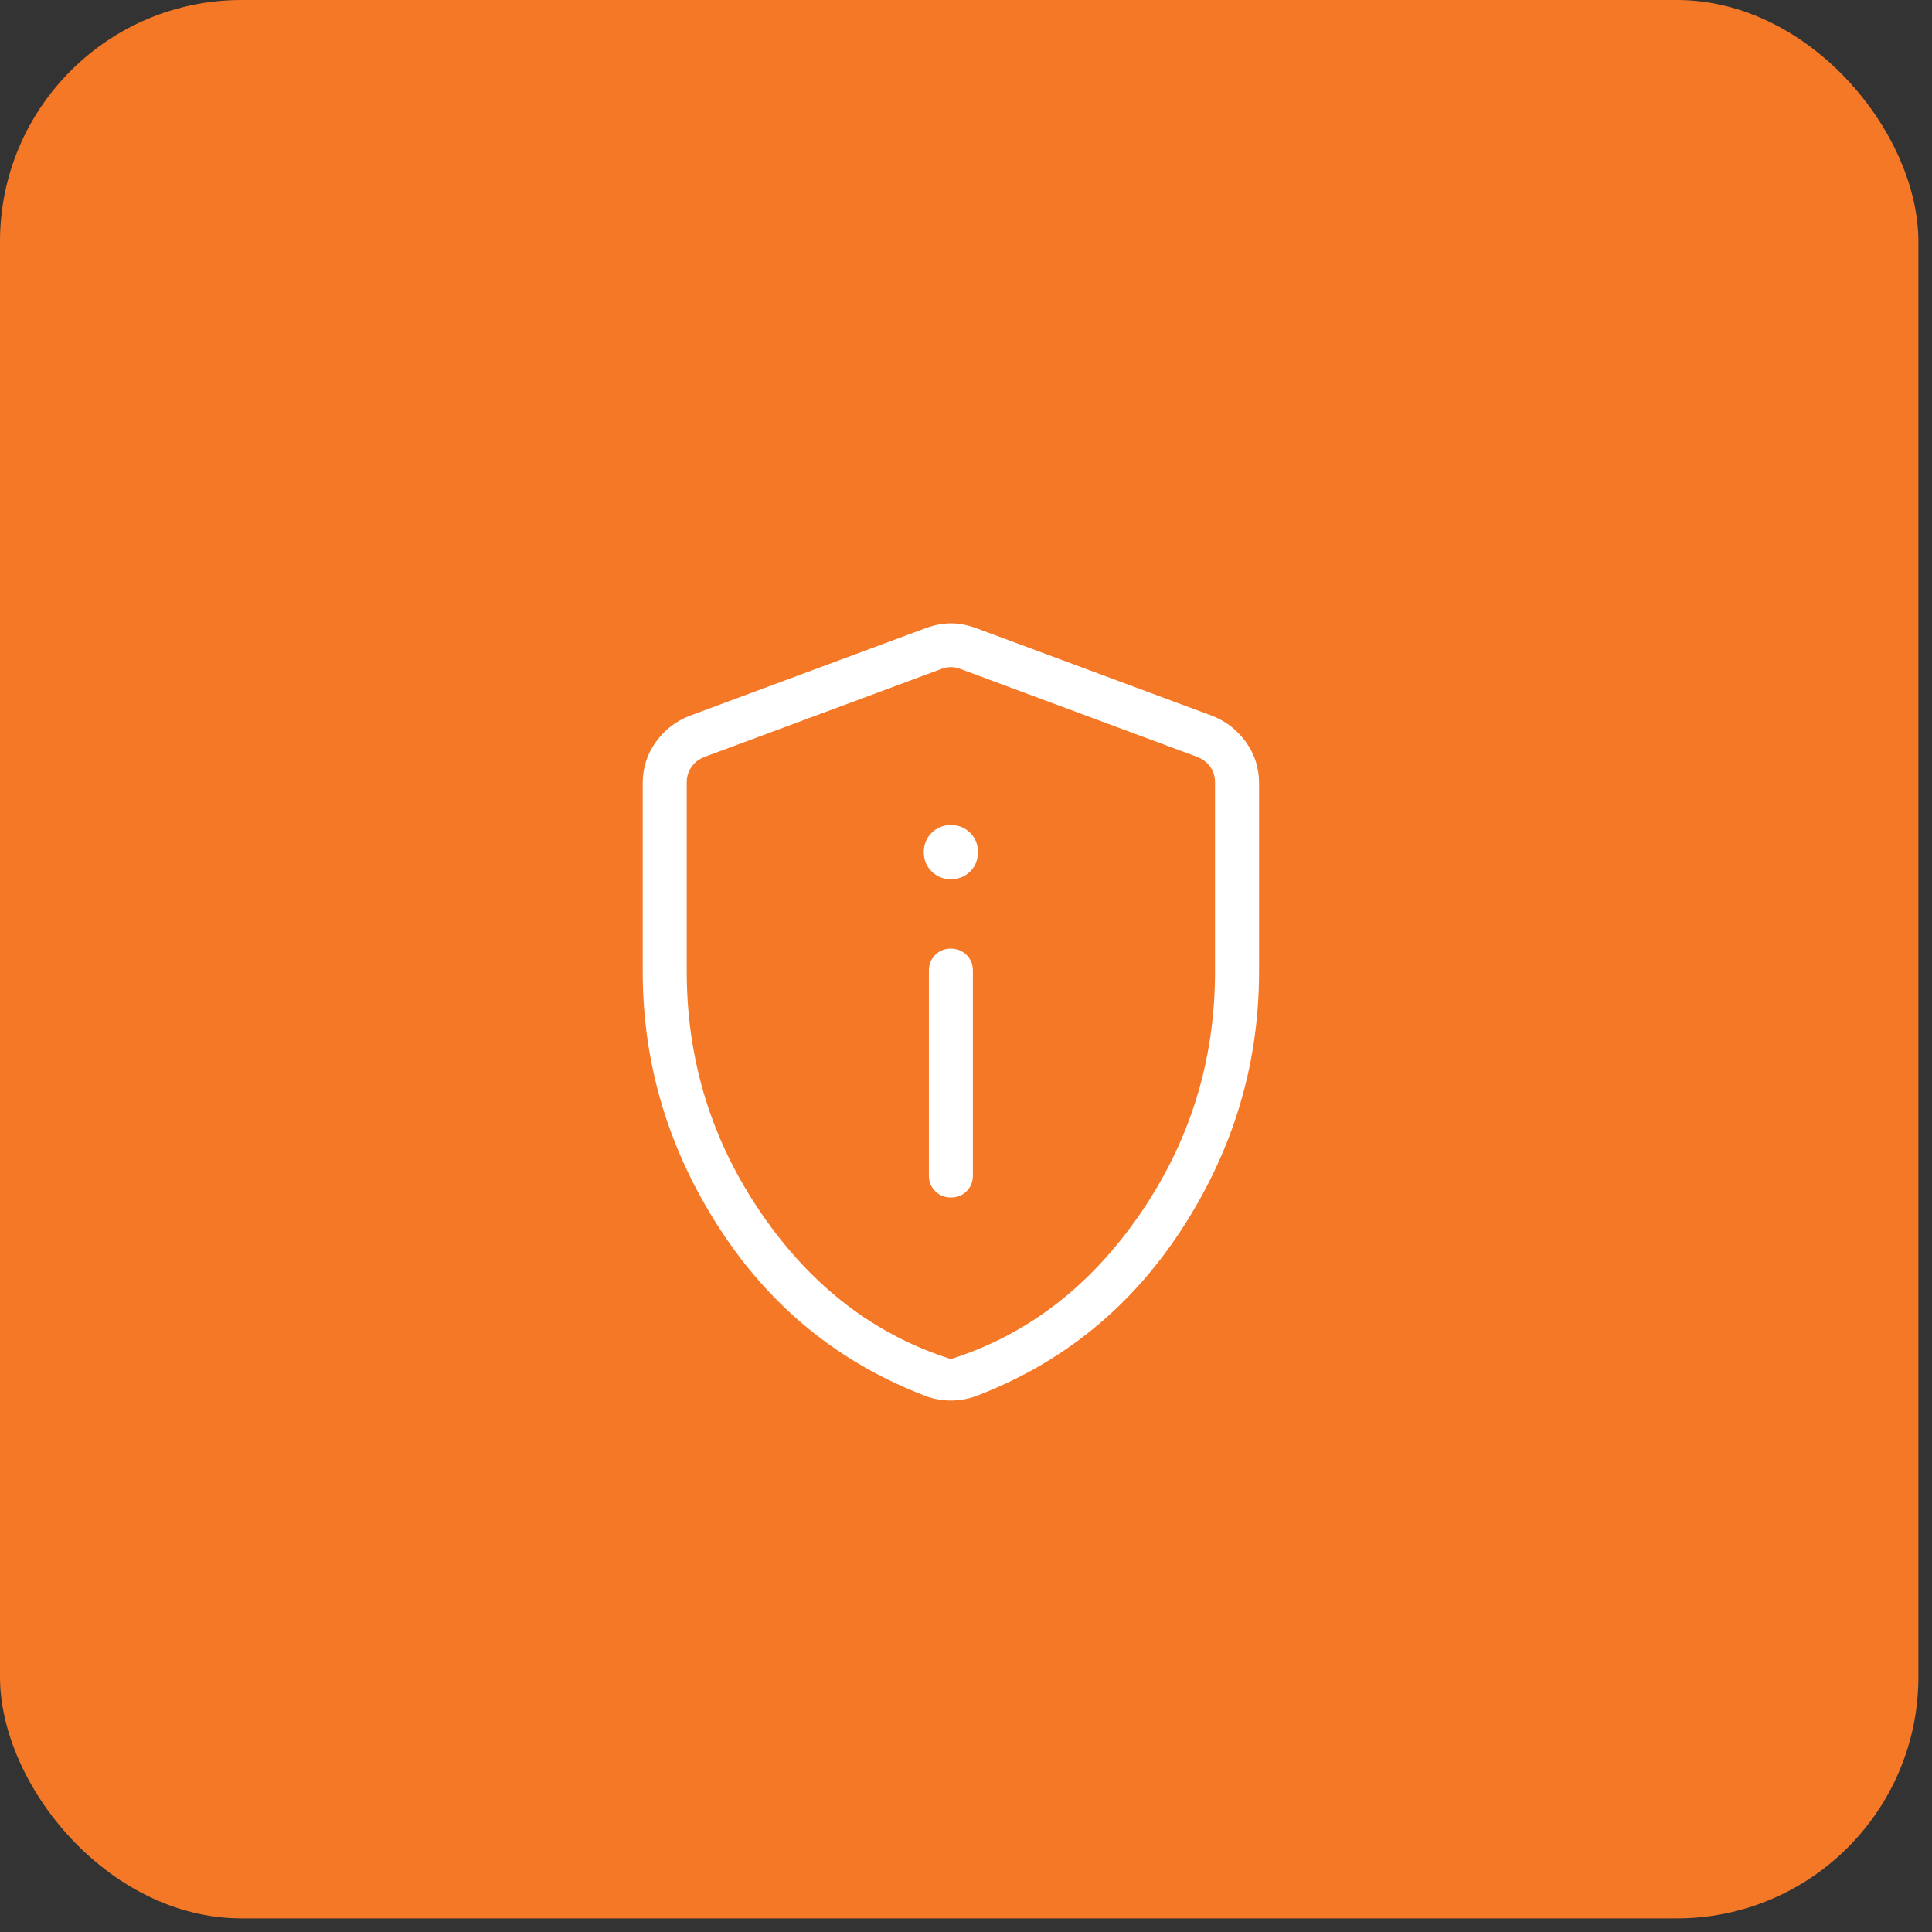
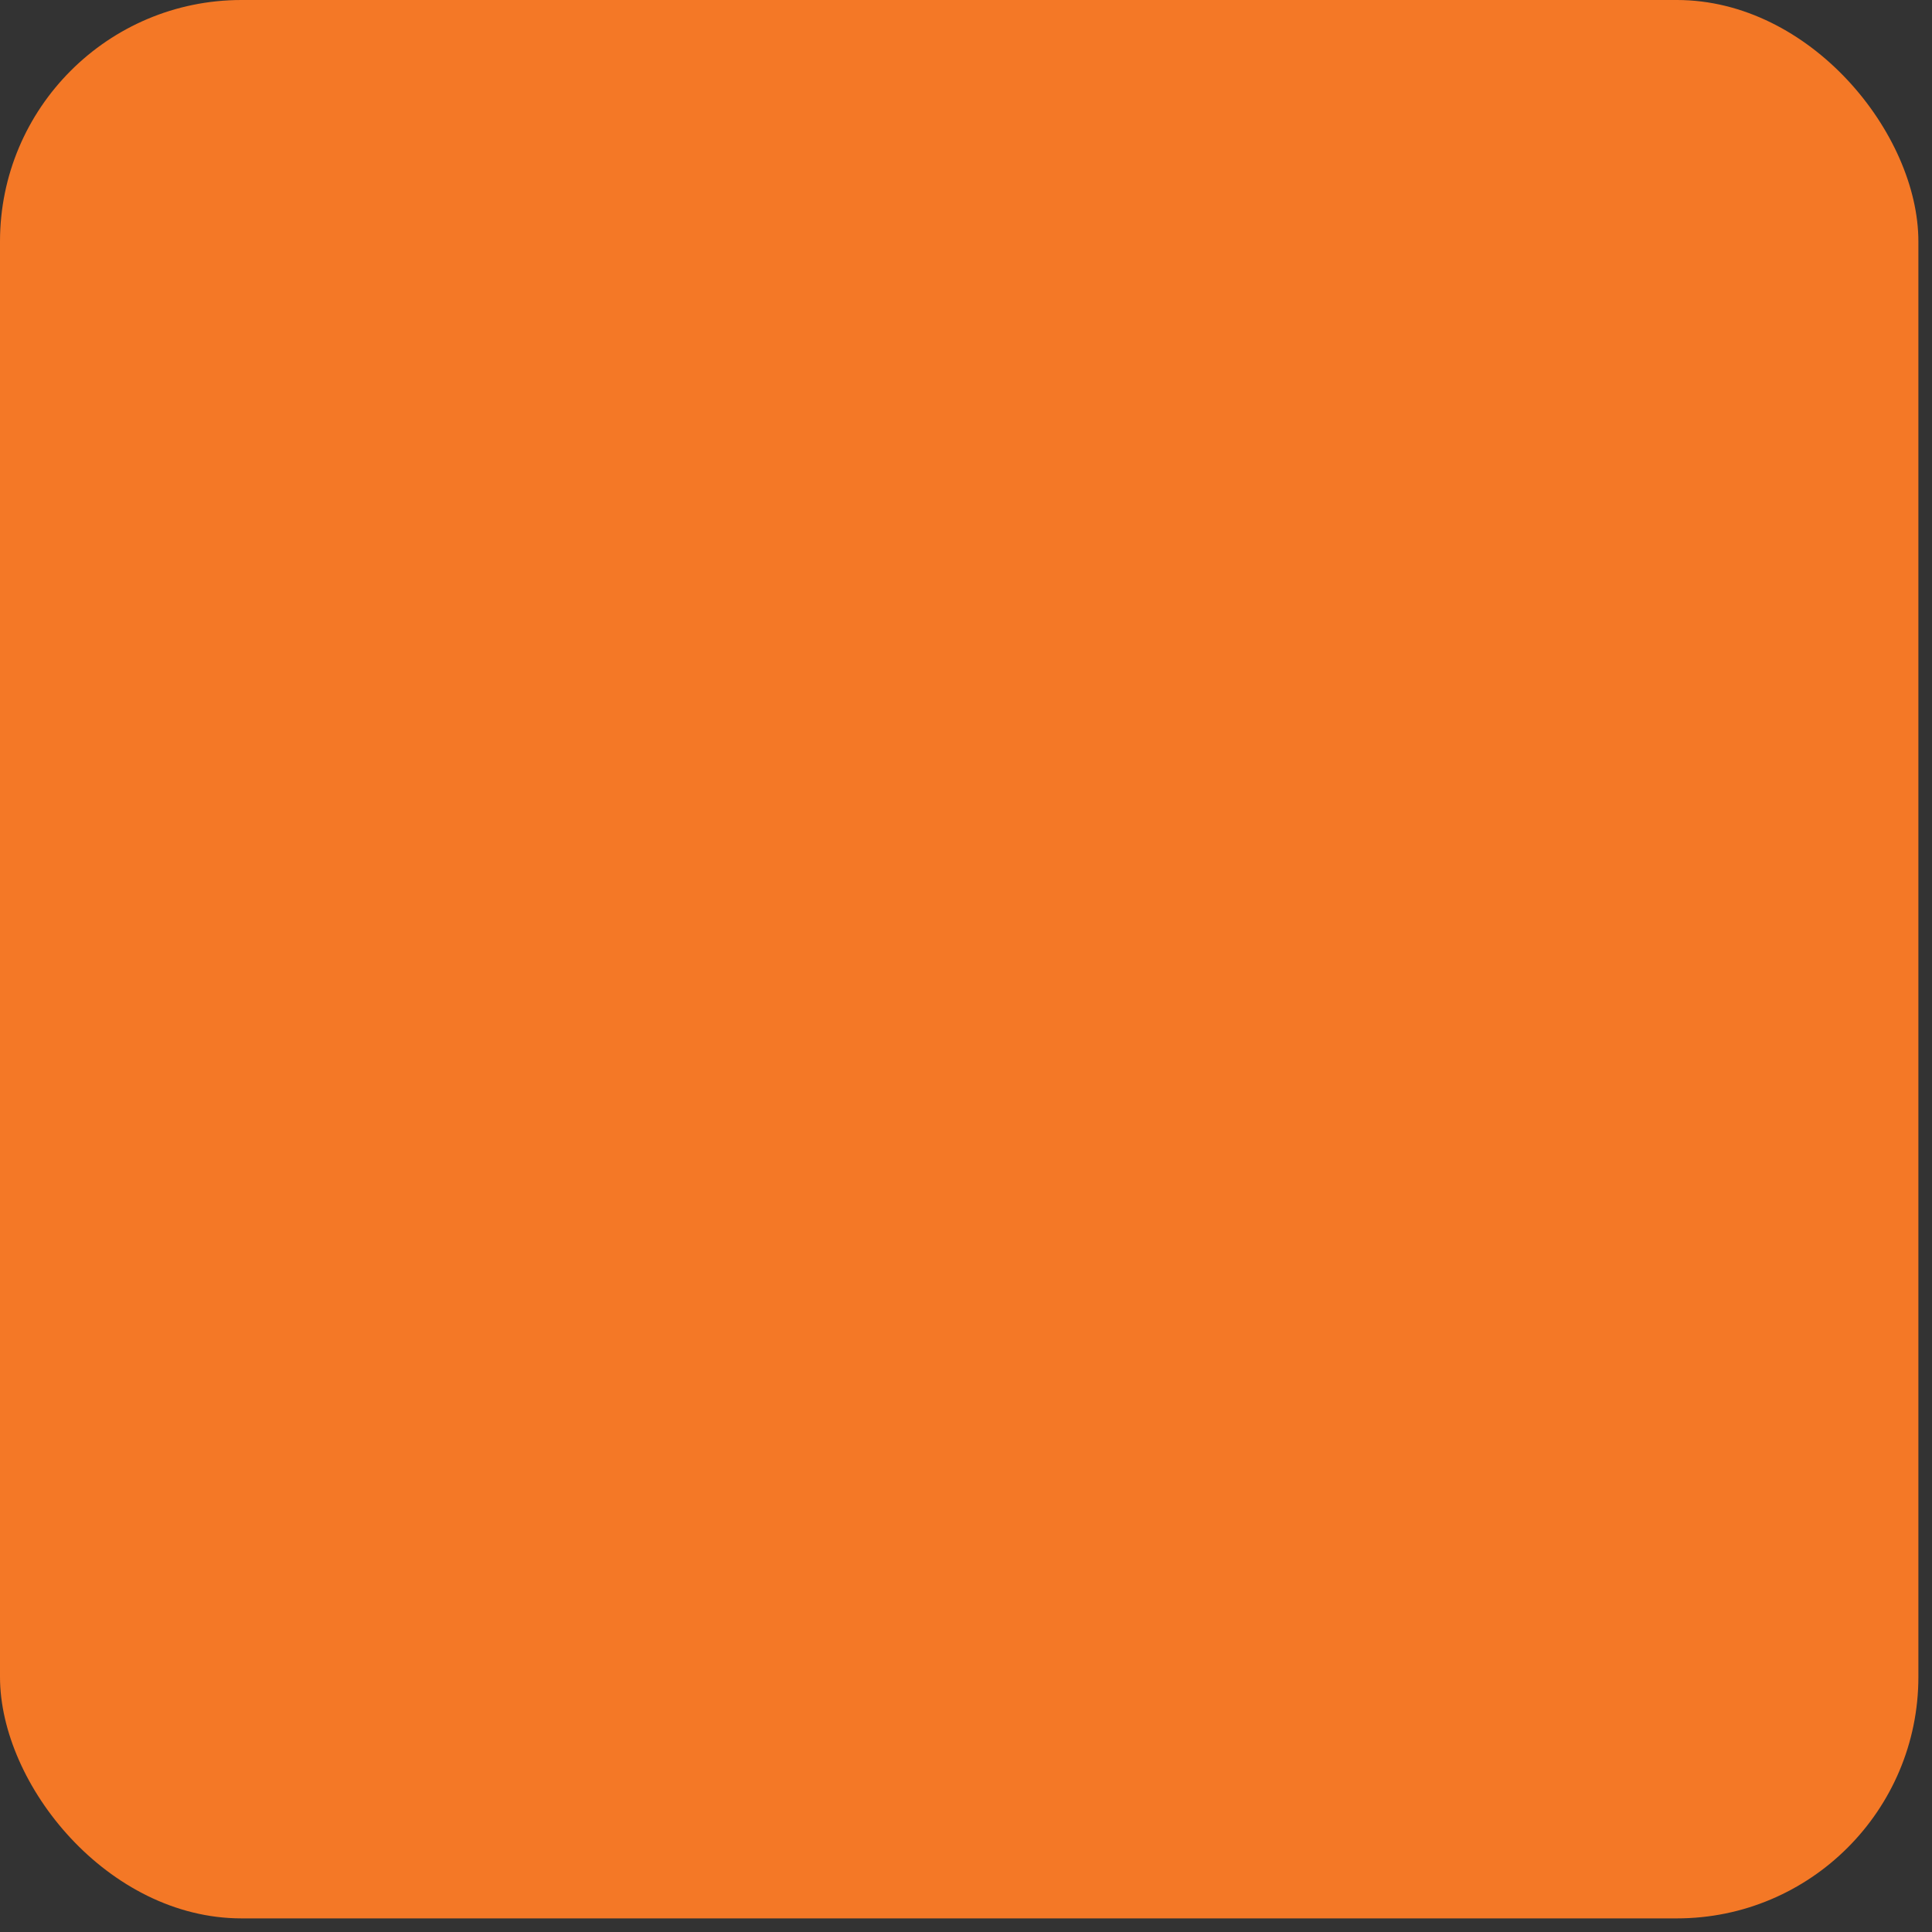
<svg xmlns="http://www.w3.org/2000/svg" width="64" height="64" viewBox="0 0 64 64" fill="none">
  <rect x="0" y="0" width="64" height="64" fill="#333333" stroke="none" />
  <rect width="63.549" height="63.549" rx="8" fill="#F47826" />
-   <path d="M31.499 39.669C31.707 39.669 31.881 39.599 32.02 39.46C32.159 39.321 32.228 39.148 32.228 38.941V32.154C32.228 31.947 32.158 31.774 32.019 31.635C31.878 31.496 31.705 31.426 31.498 31.425C31.291 31.424 31.118 31.494 30.979 31.635C30.84 31.776 30.77 31.949 30.77 32.154V38.941C30.77 39.147 30.84 39.32 30.98 39.46C31.12 39.6 31.294 39.67 31.501 39.67M31.499 29.125C31.754 29.125 31.968 29.039 32.14 28.867C32.311 28.695 32.396 28.482 32.396 28.228C32.396 27.973 32.31 27.76 32.138 27.588C31.966 27.416 31.753 27.33 31.499 27.331C31.246 27.332 31.033 27.418 30.861 27.589C30.689 27.761 30.602 27.974 30.602 28.23C30.602 28.485 30.689 28.698 30.861 28.868C31.033 29.038 31.246 29.124 31.499 29.125ZM31.499 46.395C31.367 46.395 31.228 46.382 31.081 46.358C30.934 46.334 30.798 46.297 30.672 46.249C27.802 45.155 25.52 43.3 23.828 40.684C22.137 38.068 21.291 35.235 21.291 32.188V25.942C21.291 25.442 21.433 24.992 21.718 24.591C22.002 24.191 22.37 23.9 22.822 23.72L30.675 20.804C30.959 20.701 31.234 20.649 31.499 20.649C31.765 20.649 32.04 20.701 32.325 20.804L40.176 23.72C40.627 23.901 40.995 24.192 41.28 24.591C41.565 24.992 41.708 25.442 41.708 25.942V32.188C41.708 35.235 40.862 38.068 39.17 40.684C37.478 43.3 35.198 45.155 32.328 46.249C32.2 46.297 32.064 46.334 31.918 46.358C31.772 46.382 31.633 46.395 31.499 46.395ZM31.499 45.021C34.027 44.219 36.117 42.615 37.77 40.208C39.423 37.802 40.249 35.129 40.249 32.188V25.914C40.249 25.727 40.198 25.559 40.095 25.409C39.993 25.259 39.848 25.148 39.66 25.074L31.808 22.157C31.715 22.118 31.612 22.099 31.499 22.099C31.387 22.099 31.284 22.118 31.19 22.157L23.338 25.074C23.151 25.148 23.006 25.259 22.904 25.409C22.801 25.559 22.749 25.727 22.749 25.914V32.188C22.749 35.129 23.576 37.802 25.229 40.208C26.881 42.615 28.972 44.219 31.499 45.021Z" fill="white" />
</svg>